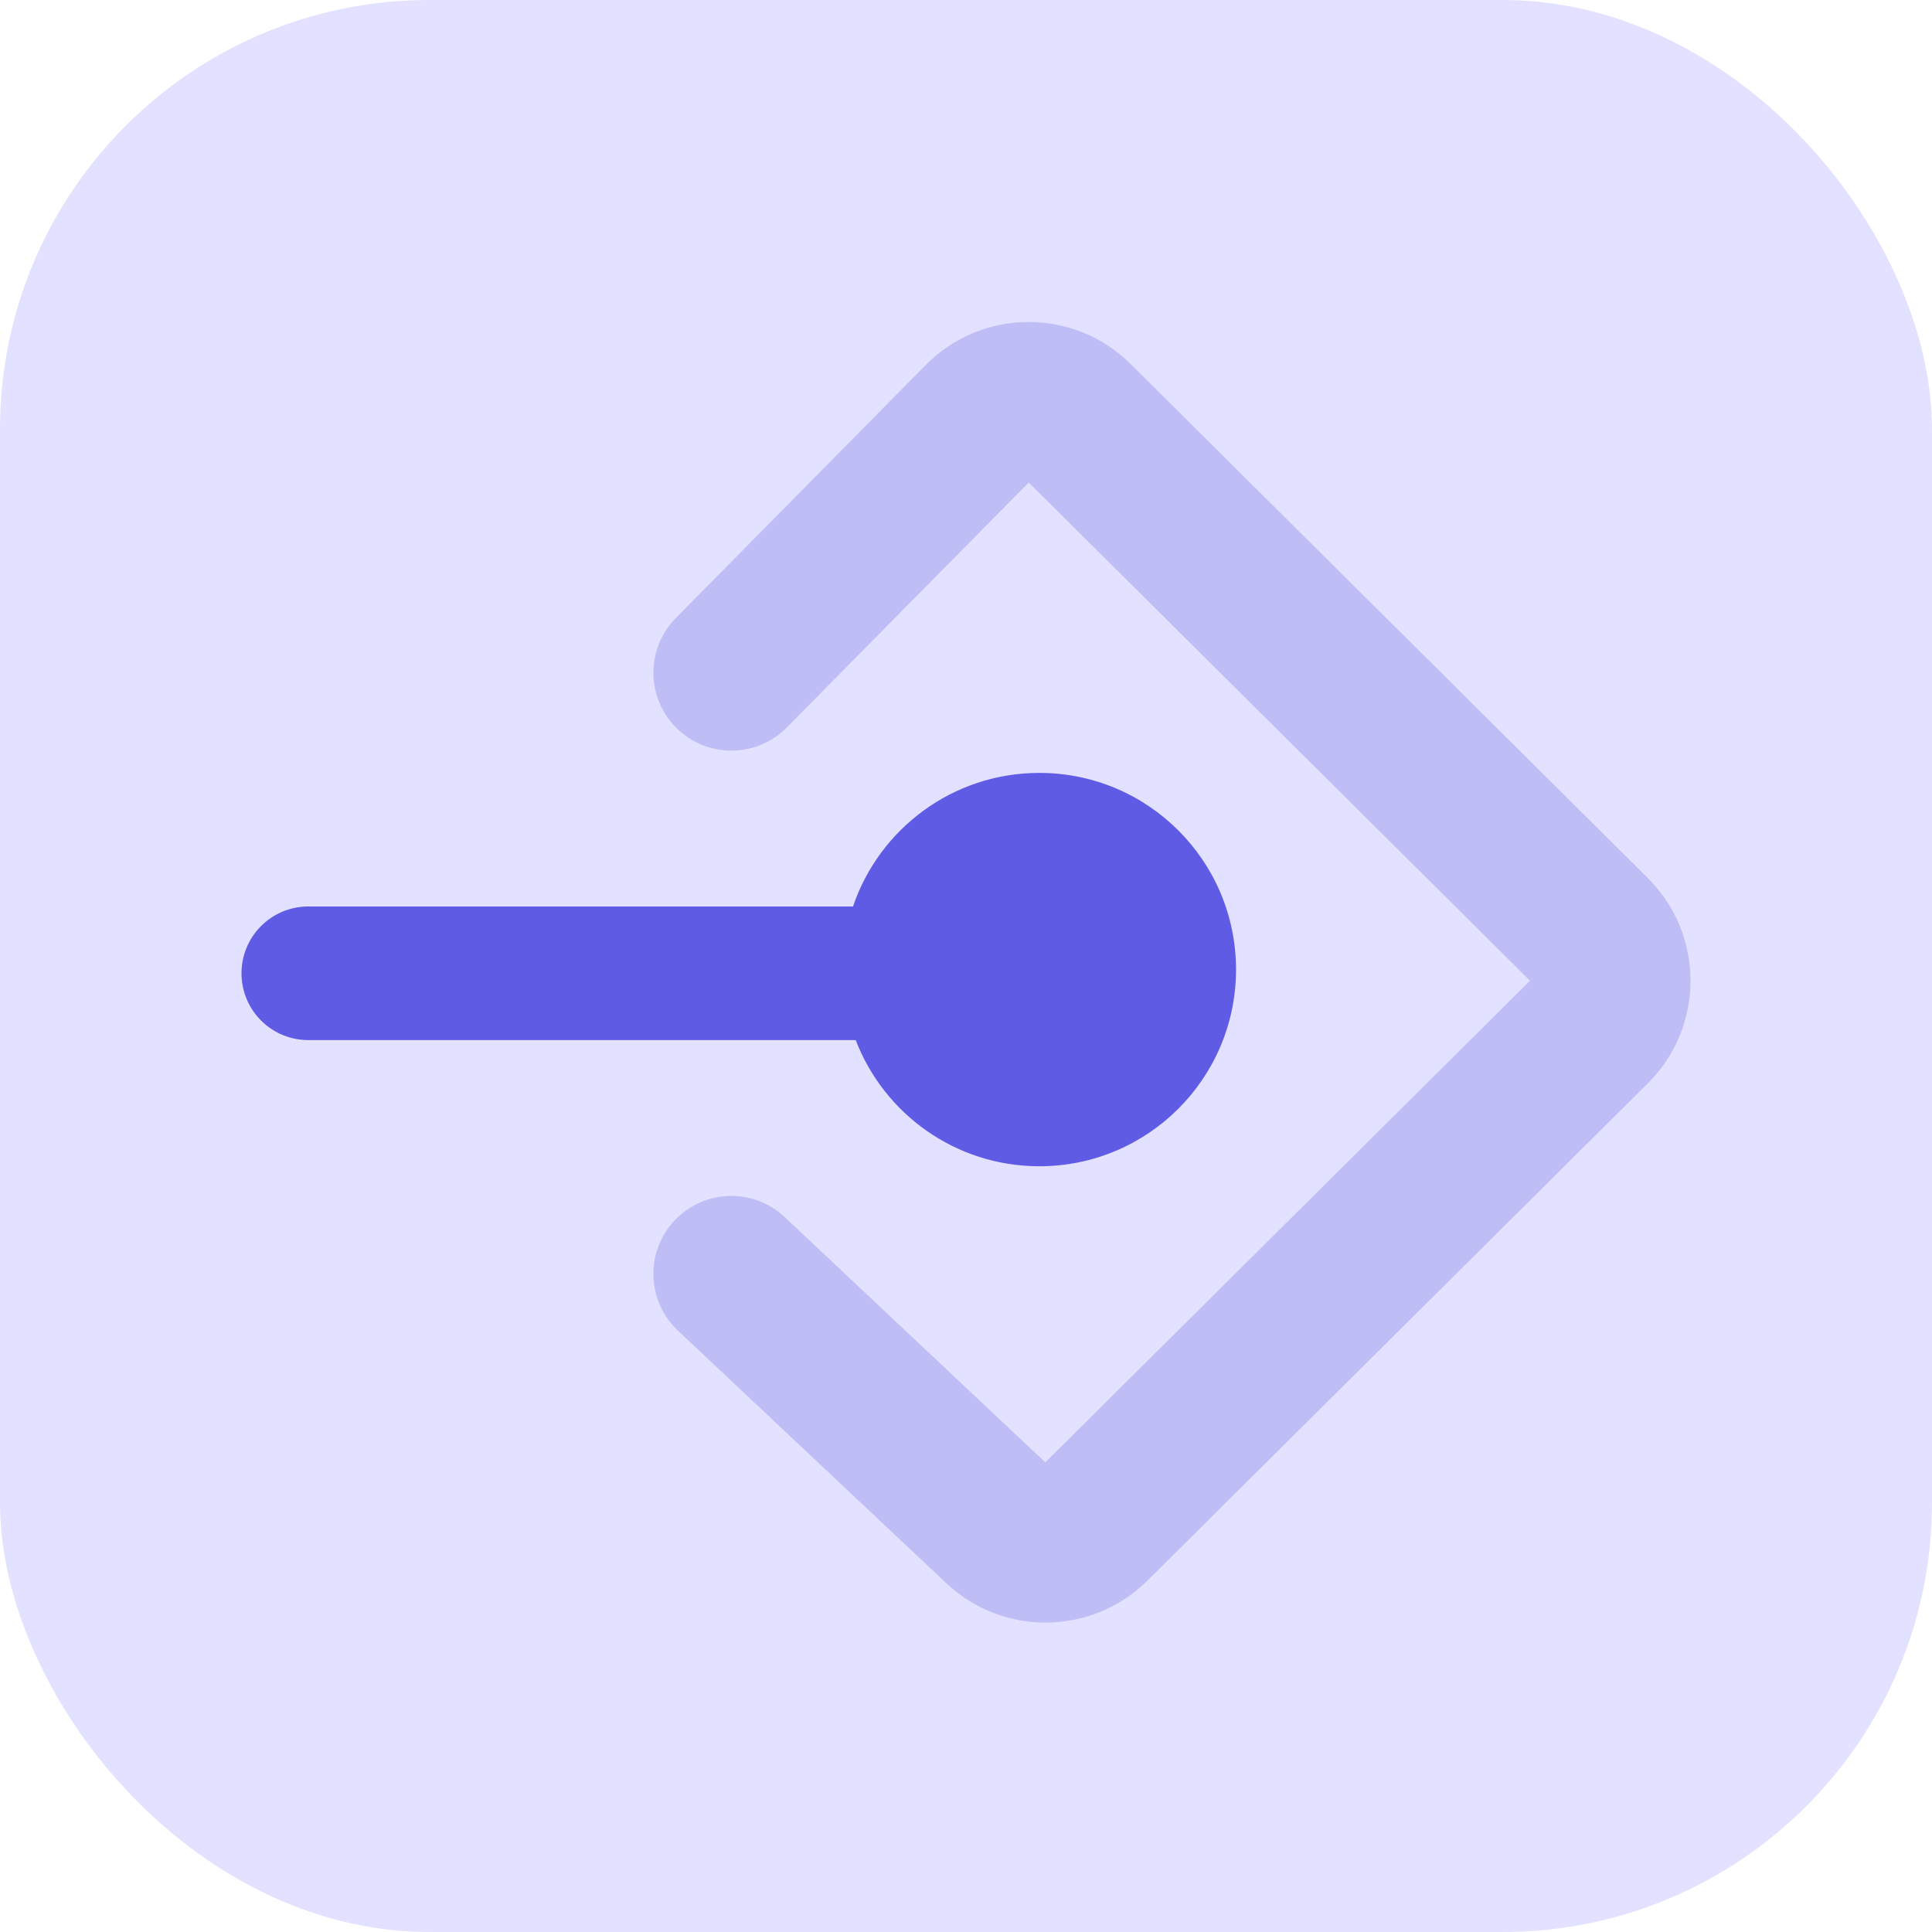
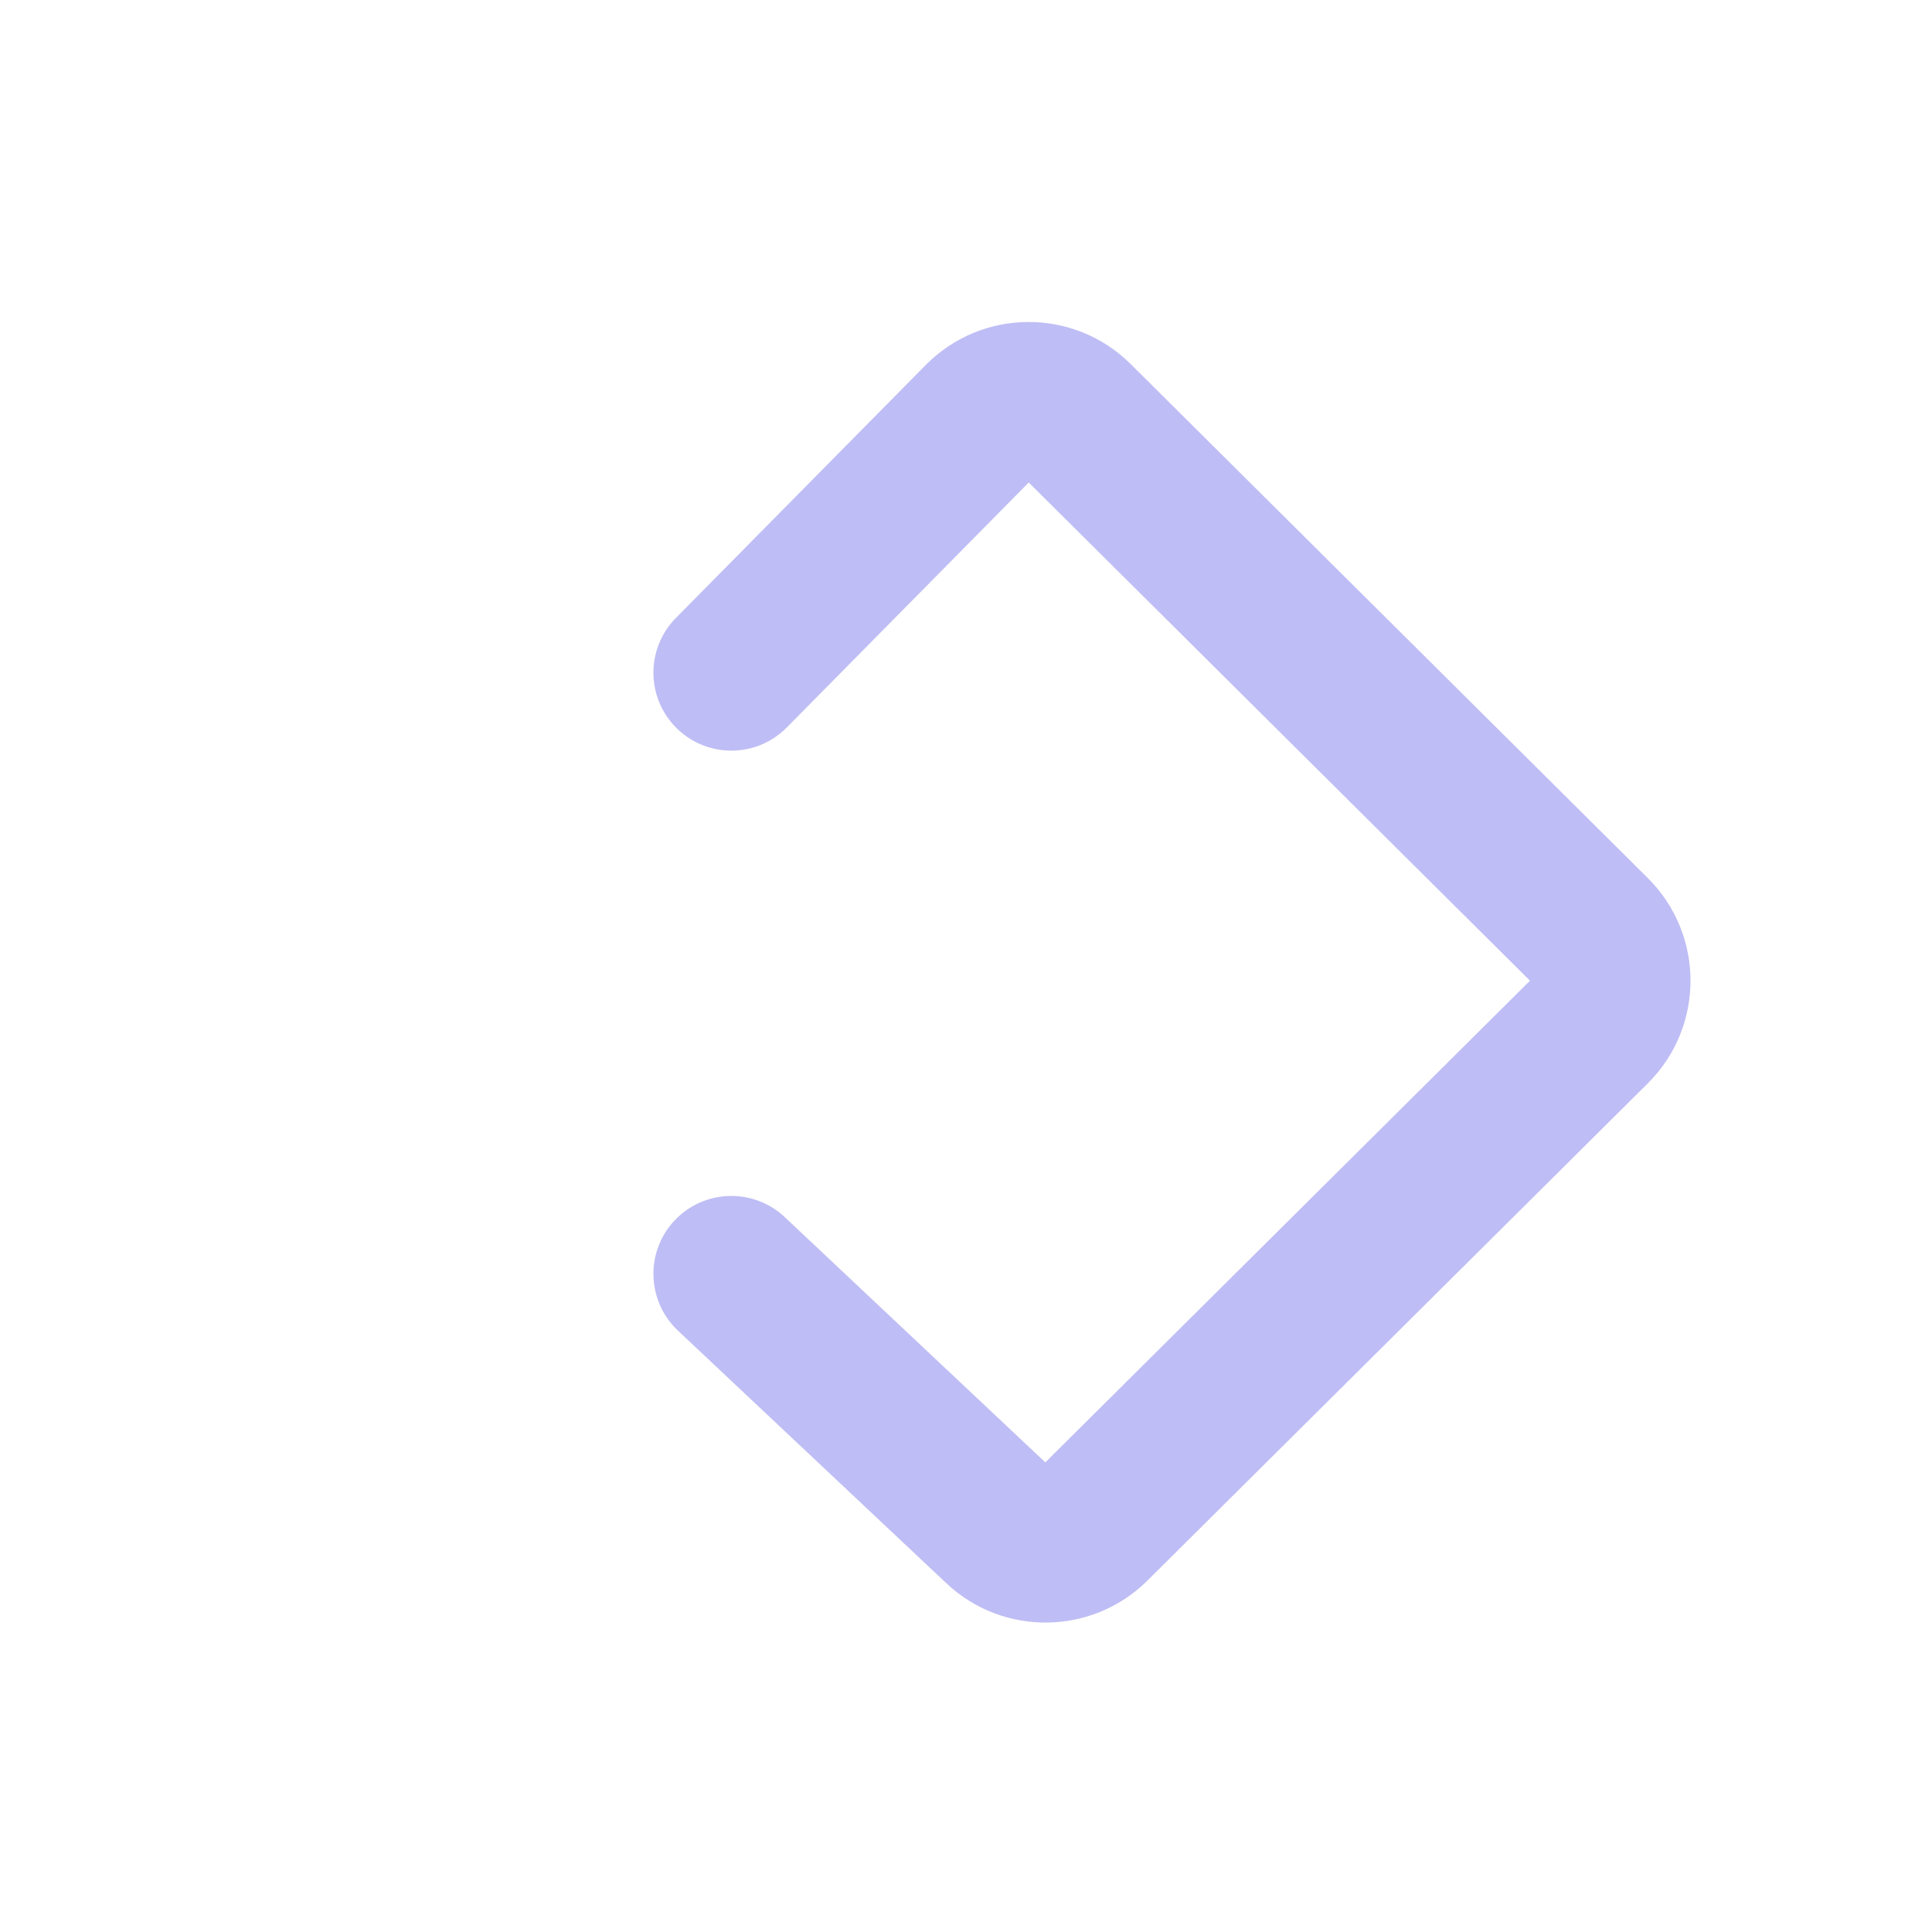
<svg xmlns="http://www.w3.org/2000/svg" width="72" height="72" viewBox="0 0 72 72" fill="none">
-   <rect width="72" height="72" rx="16" fill="#E2E1FF" />
  <path fill-rule="evenodd" clip-rule="evenodd" d="M38.338 17.981L29.322 27.11C28.195 28.252 26.356 28.263 25.215 27.136C24.073 26.009 24.062 24.17 25.189 23.029L34.498 13.604C36.596 11.479 40.02 11.463 42.138 13.568L61.409 32.723C63.531 34.832 63.531 38.265 61.408 40.374L42.765 58.9C40.702 60.951 37.385 60.996 35.267 59.002L25.265 49.589C24.097 48.489 24.041 46.651 25.14 45.483C26.24 44.315 28.078 44.26 29.246 45.359L38.956 54.498L57.018 36.548L38.338 17.981Z" fill="#BFBDF5" />
-   <path d="M38.734 43.463C42.782 43.463 46.063 40.181 46.063 36.133C46.063 32.085 42.782 28.804 38.734 28.804C35.508 28.804 32.769 30.887 31.789 33.782H11.489C10.114 33.782 9 34.897 9 36.272C9 37.646 10.114 38.761 11.489 38.761H31.889C32.946 41.511 35.612 43.463 38.734 43.463Z" fill="#605BE5" />
</svg>